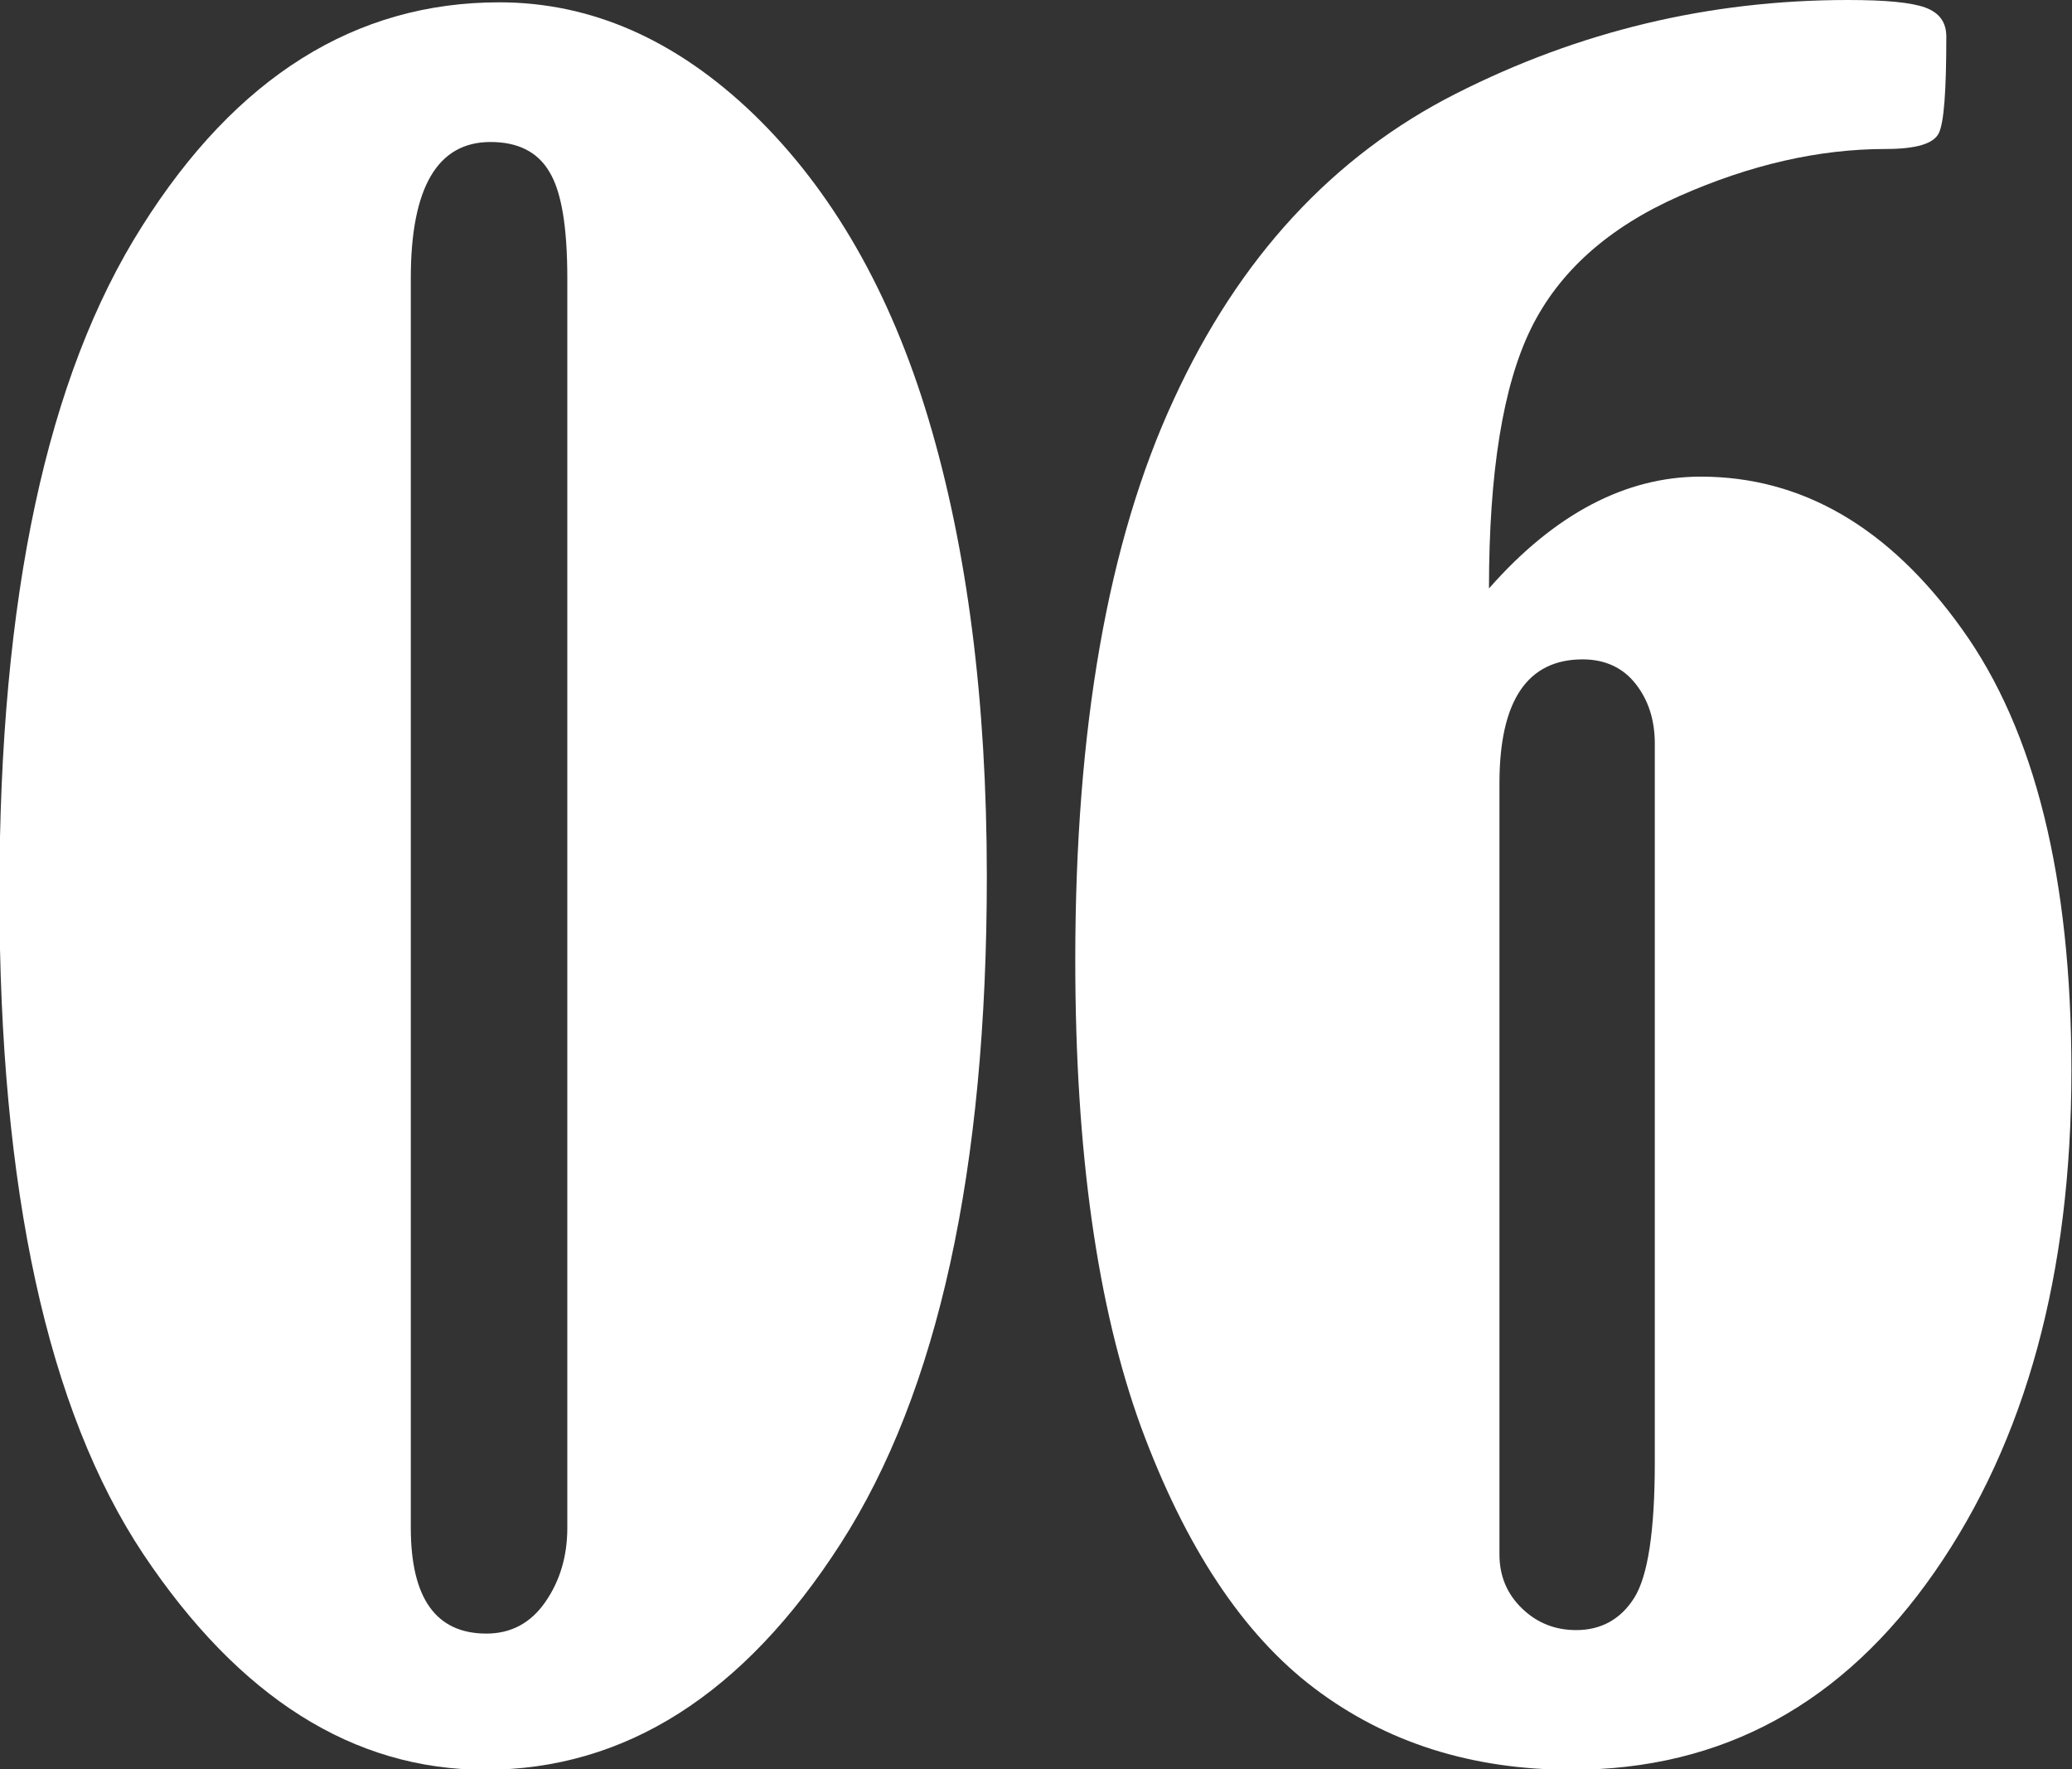
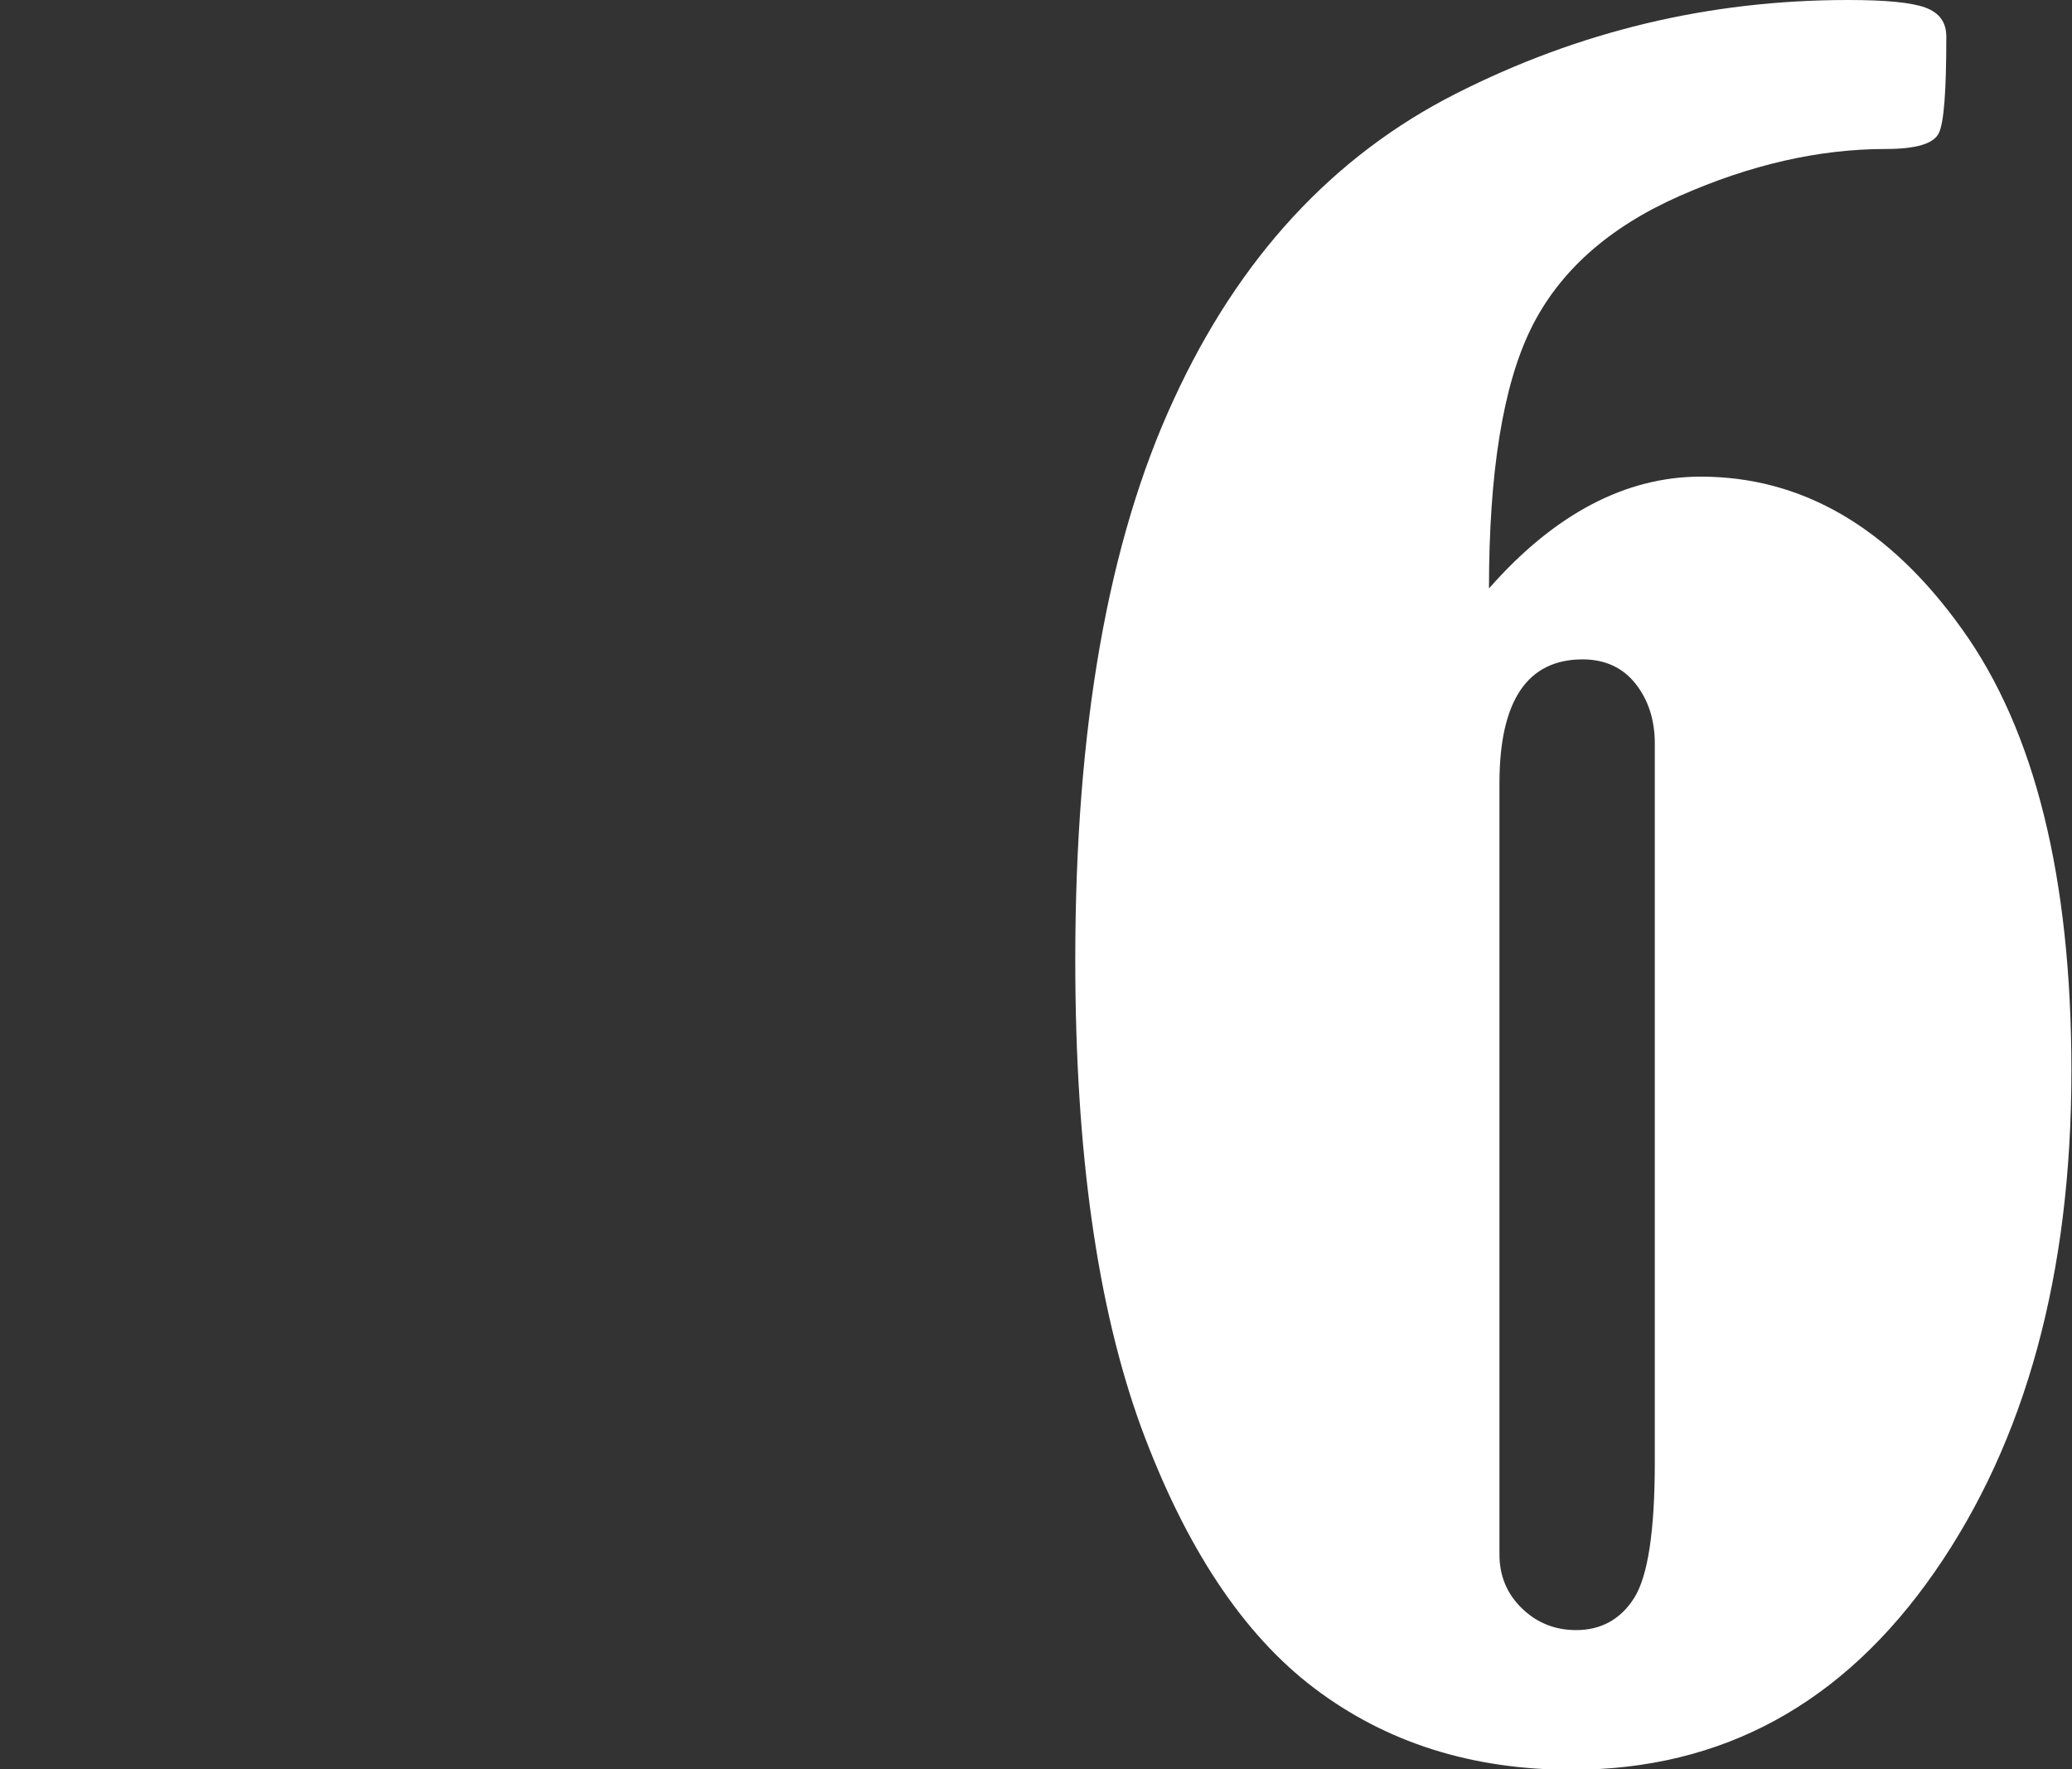
<svg xmlns="http://www.w3.org/2000/svg" id="_レイヤー_2" width="35.61" height="30.4" viewBox="0 0 35.61 30.4">
  <rect x="0" y="0" width="35.61" height="30.4" fill="#333333" stroke="none" />
  <g id="_レイヤー_1-2">
-     <path d="M8.58.04c1.58,0,3.04.64,4.38,1.93,1.33,1.29,2.34,3.03,3,5.24s1,4.82,1,7.85c0,5.04-.84,8.86-2.51,11.46-1.67,2.6-3.71,3.89-6.11,3.89-2.27,0-4.23-1.24-5.88-3.71-1.64-2.47-2.47-6.25-2.47-11.35S.81,6.46,2.44,3.89C4.06,1.32,6.11.04,8.58.04ZM9.75,4.78c0-.88-.1-1.49-.31-1.83-.2-.34-.54-.51-1.01-.51-.91,0-1.37.78-1.37,2.34v21.47c0,1.21.43,1.82,1.3,1.82.42,0,.76-.18,1.01-.54.25-.36.38-.78.38-1.28V4.78Z" fill="#fff" stroke-width="0" />
    <path d="M25.6,10.1c1.12-1.27,2.34-1.91,3.63-1.91,1.74,0,3.24.87,4.49,2.62,1.25,1.74,1.88,4.27,1.88,7.59,0,3.48-.78,6.35-2.35,8.61s-3.64,3.4-6.24,3.4c-1.72,0-3.19-.47-4.42-1.4s-2.22-2.43-2.98-4.49c-.75-2.06-1.13-4.73-1.13-8.02,0-3.98.56-7.19,1.69-9.63,1.12-2.44,2.74-4.19,4.85-5.26,2.11-1.07,4.35-1.61,6.74-1.61.64,0,1.08.04,1.33.13.24.09.36.25.36.5,0,.93-.04,1.48-.13,1.66-.09.18-.39.27-.91.27-1.15,0-2.33.27-3.55.81s-2.07,1.3-2.55,2.28-.72,2.47-.72,4.46ZM28.44,12.78c0-.41-.11-.75-.33-1.03-.22-.28-.53-.42-.91-.42-.95,0-1.43.71-1.43,2.13v13.25c0,.37.13.68.39.93s.57.37.93.37c.43,0,.77-.19,1-.56.23-.37.35-1.14.35-2.32v-12.36Z" fill="#fff" stroke-width="0" />
  </g>
</svg>